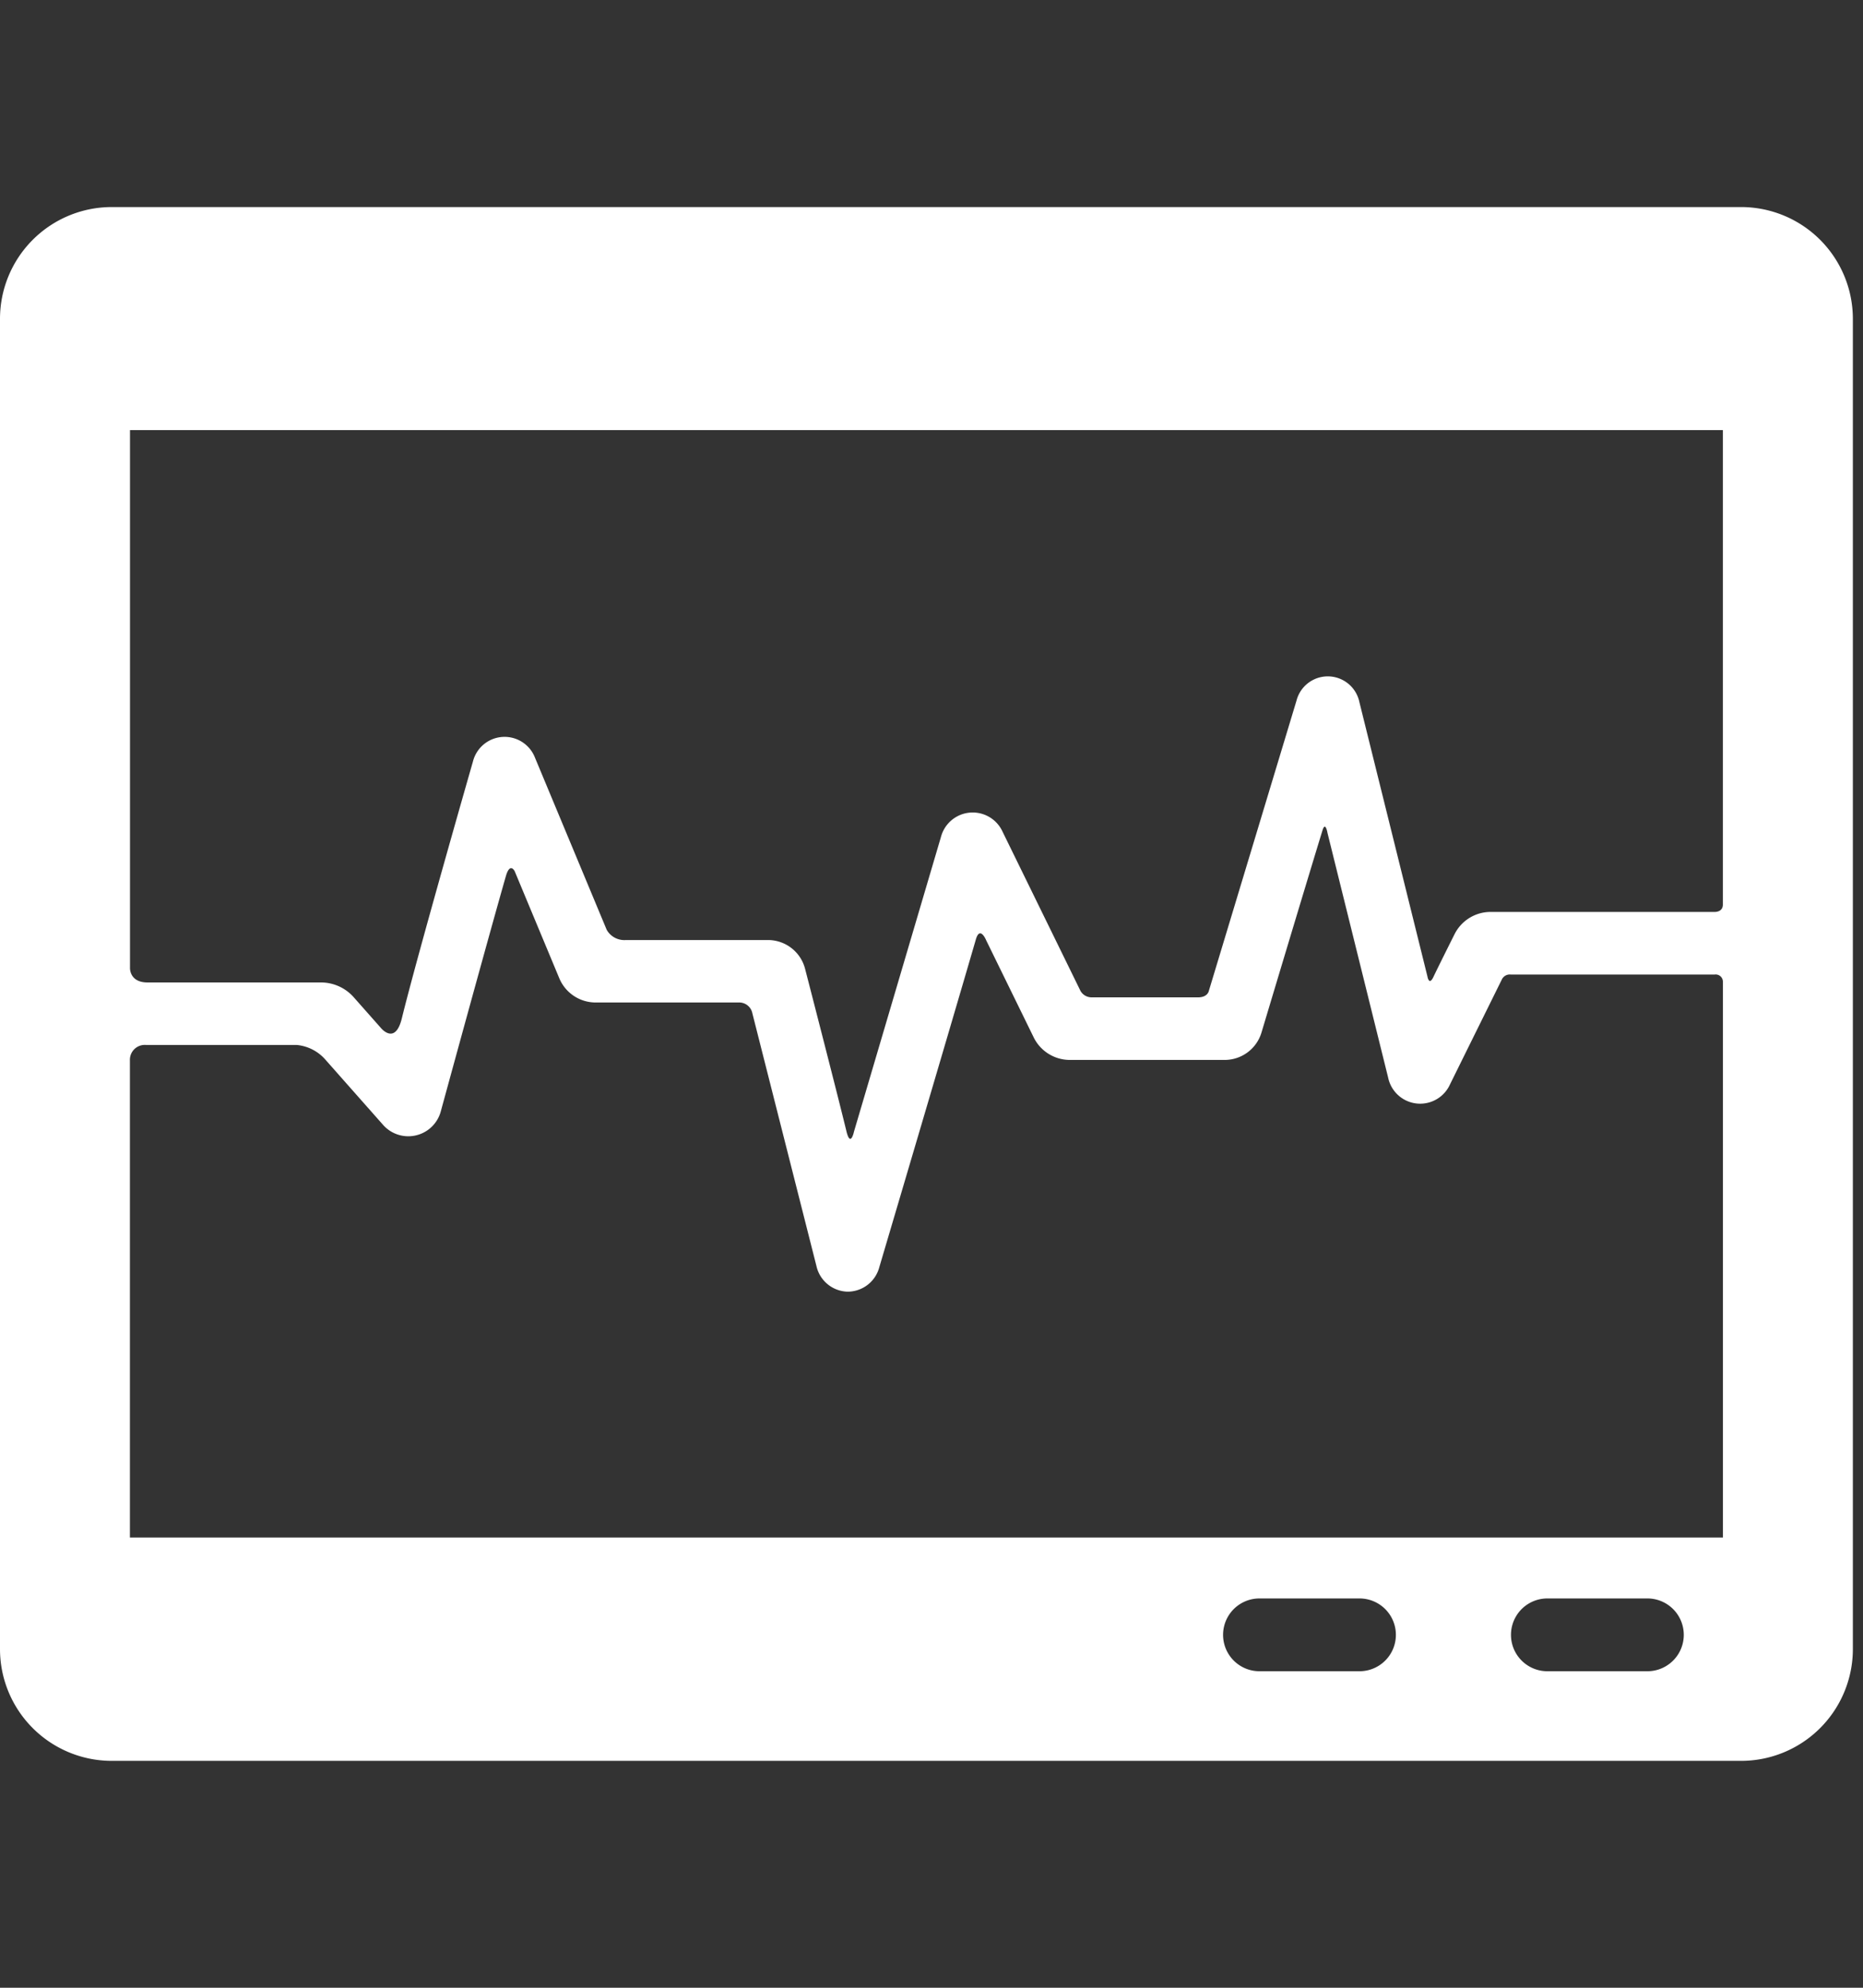
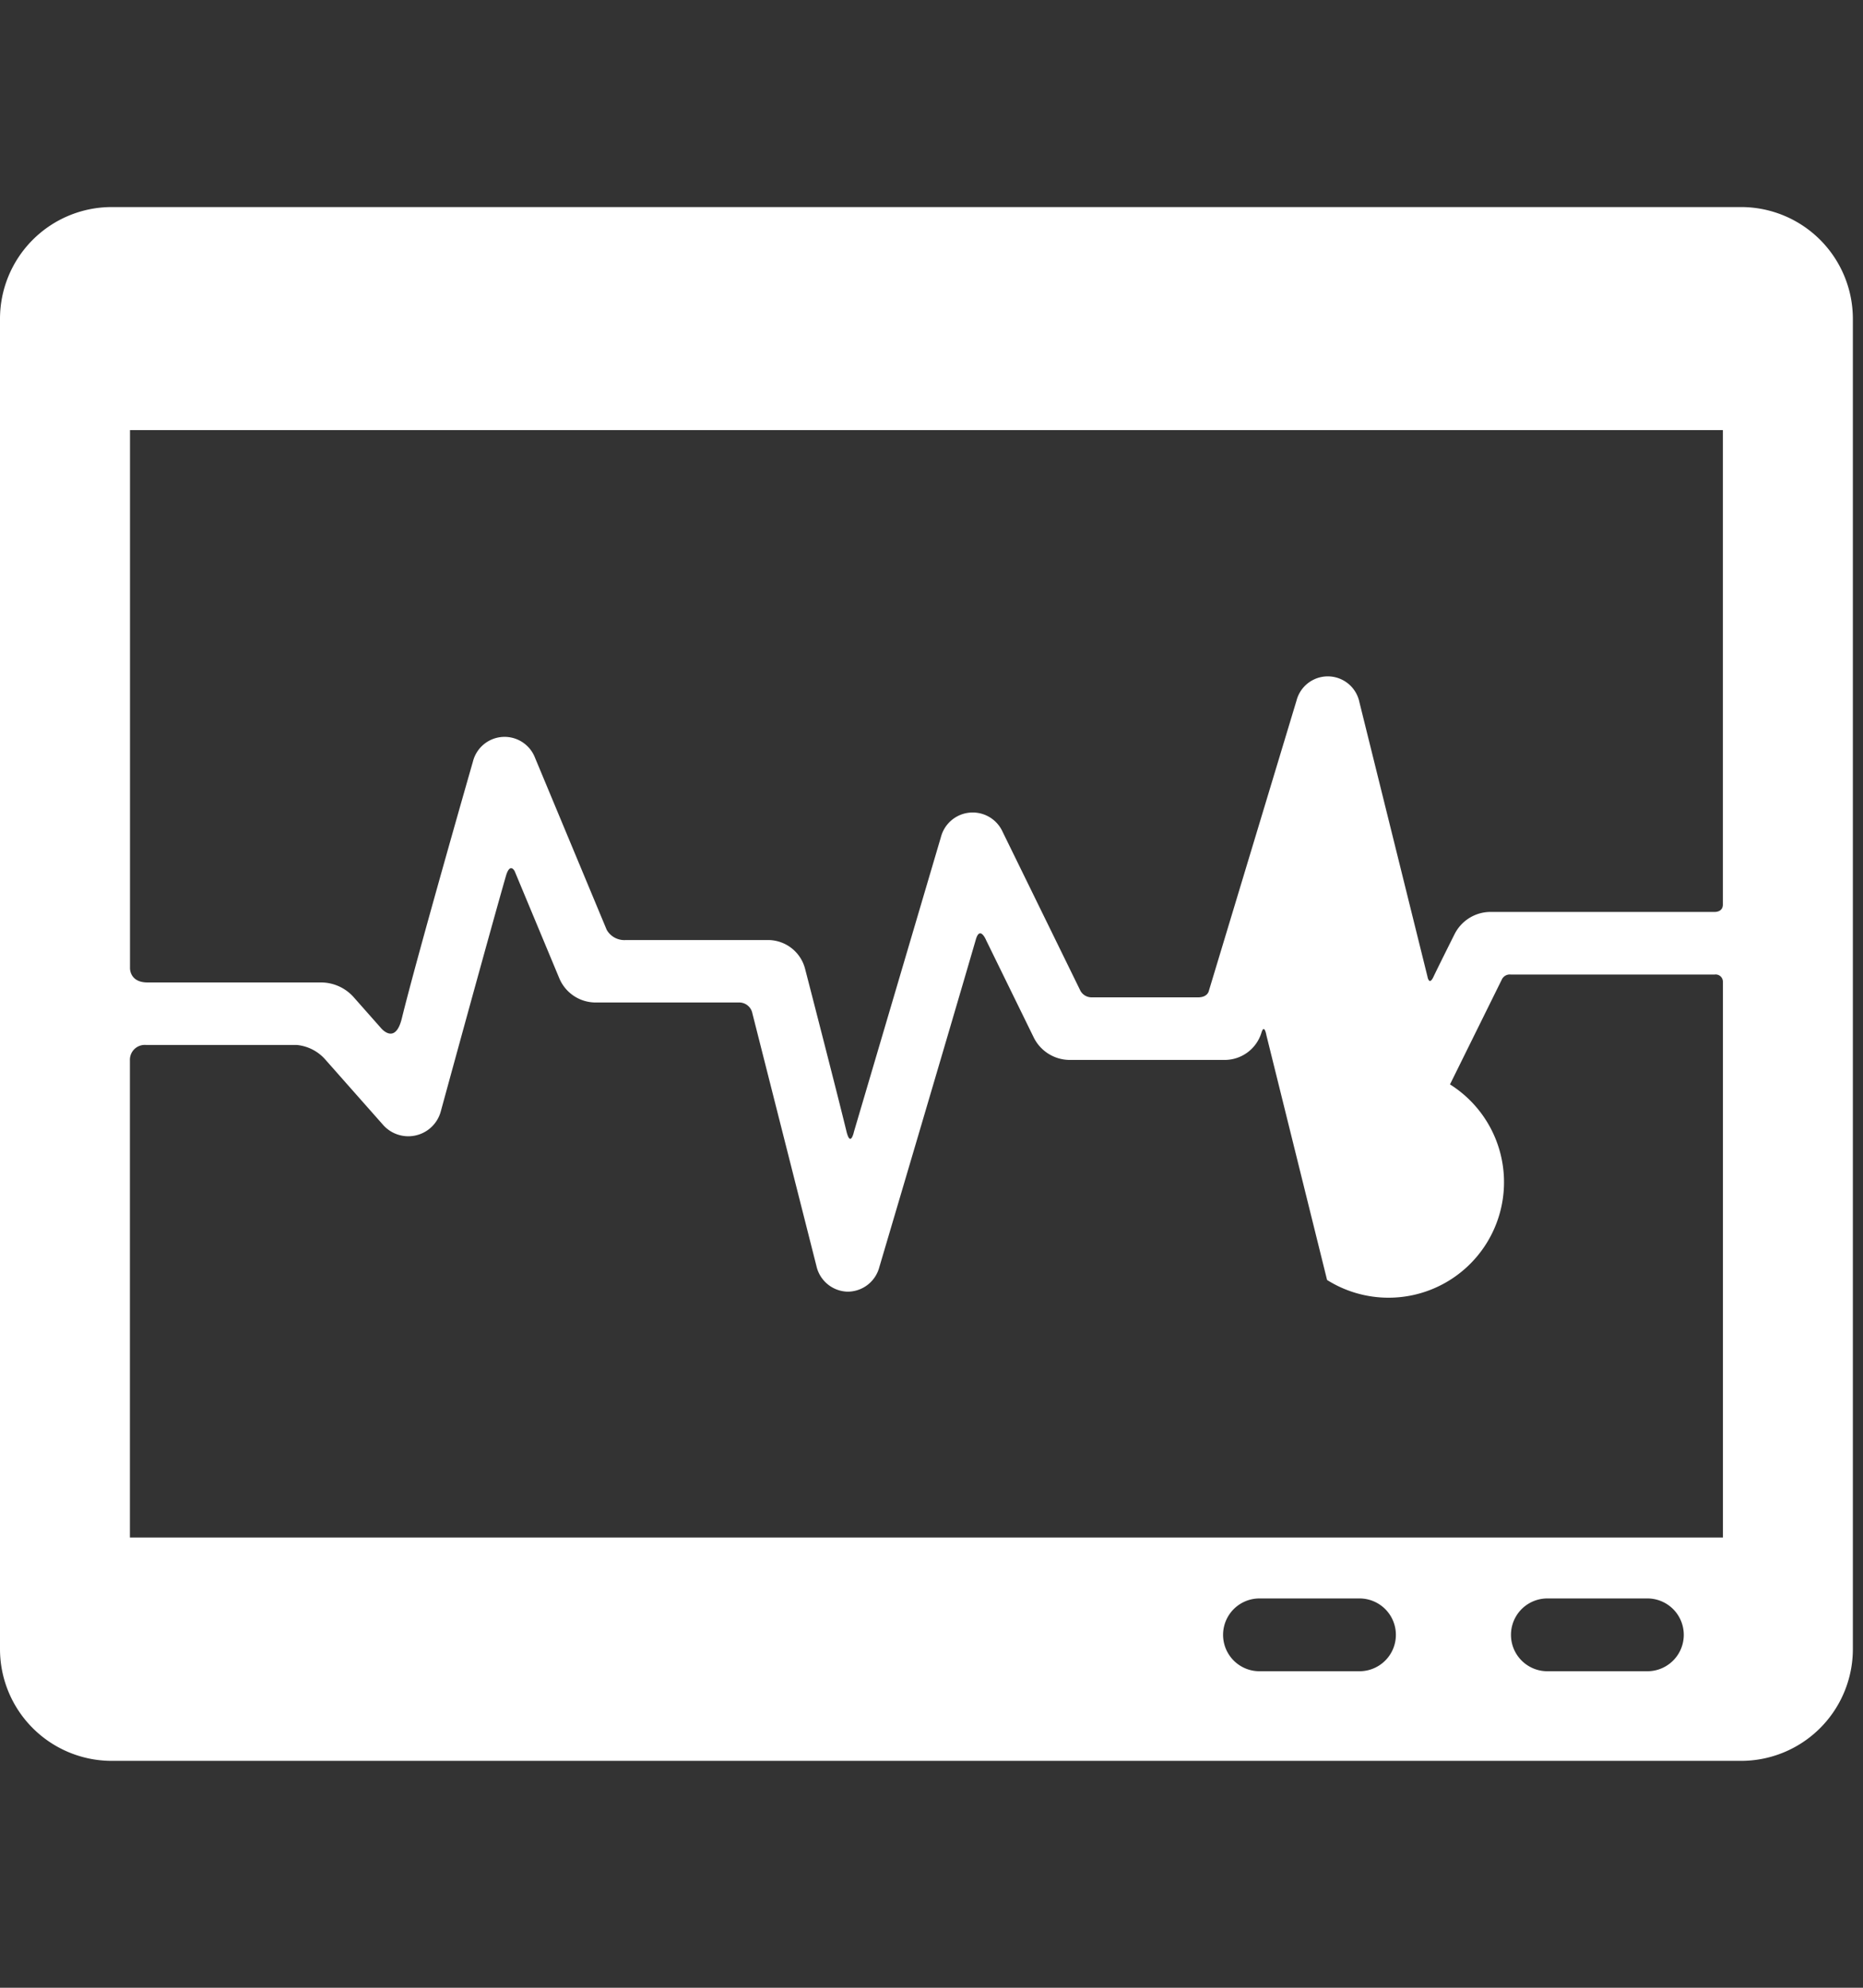
<svg xmlns="http://www.w3.org/2000/svg" width="45" height="48" viewBox="0 0 45 48">
  <rect x="0" y="0" width="45" height="48" fill="#333333" stroke="none" />
  <g id="Group_75" data-name="Group 75" transform="translate(-1323 -2286)">
-     <rect id="Rectangle_57" data-name="Rectangle 57" width="45" height="48" transform="translate(1323 2286)" fill="none" />
    <g id="icu-monitor" transform="translate(1323 2262.186)">
      <g id="Layer_5_13_" transform="translate(0 28.814)">
        <g id="Group_1" data-name="Group 1" transform="translate(0 0)">
-           <path id="Path_6" data-name="Path 6" d="M42.055,28.814H2.7a2.7,2.7,0,0,0-2.7,2.7V63.635a2.7,2.7,0,0,0,2.7,2.7H42.055a2.7,2.7,0,0,0,2.7-2.7V31.512A2.7,2.7,0,0,0,42.055,28.814ZM32.838,64.171H30.422a.879.879,0,1,1,0-1.758h2.416a.879.879,0,1,1,0,1.758Zm6.954,0H37.376a.879.879,0,1,1,0-1.758h2.416a.879.879,0,1,1,0,1.758Zm1.823-3.229H3.138V49.42a.359.359,0,0,1,.393-.372H7.171a1.047,1.047,0,0,1,.678.342l1.394,1.576a.813.813,0,0,0,1.407-.325s1.164-4.259,1.57-5.673c.1-.342.212-.116.212-.116l1.08,2.591a.951.951,0,0,0,.869.579h3.484a.324.324,0,0,1,.309.265l1.547,6.1a.792.792,0,0,0,.748.618h.013a.792.792,0,0,0,.757-.59s1.755-5.928,2.33-7.907c.1-.358.252.013.252.013l1.152,2.353a.973.973,0,0,0,.857.535h3.756a.928.928,0,0,0,.883-.656s1.1-3.667,1.475-4.887c.071-.233.121.062.121.062l1.465,5.908A.79.79,0,0,0,35.024,50l1.251-2.531a.213.213,0,0,1,.219-.122h4.922a.175.175,0,0,1,.2.173V60.943Zm0-15.284c0,.188-.2.177-.2.177H35.993a.975.975,0,0,0-.856.532s-.389.775-.513,1.037c-.107.226-.145-.011-.145-.011L32.836,40.77a.78.78,0,0,0-1.519-.039L29.2,47.739s-.025.159-.261.159H26.362a.309.309,0,0,1-.264-.157l-1.88-3.84a.793.793,0,0,0-1.49.125l-2.1,7.113s-.084.4-.183-.009c-.239-.984-1-3.927-1-3.927a.926.926,0,0,0-.886-.689H15.119a.491.491,0,0,1-.464-.246l-1.732-4.156a.788.788,0,0,0-1.5.094s-1.333,4.64-1.717,6.2c-.163.664-.51.226-.51.226l-.66-.746a1.061,1.061,0,0,0-.773-.348h-4.2c-.439,0-.423-.35-.423-.35V34.2H41.615S41.615,42.8,41.615,45.659Z" transform="translate(0 -28.814)" fill="#fff" />
+           <path id="Path_6" data-name="Path 6" d="M42.055,28.814H2.7a2.7,2.7,0,0,0-2.7,2.7V63.635a2.7,2.7,0,0,0,2.7,2.7H42.055a2.7,2.7,0,0,0,2.7-2.7V31.512A2.7,2.7,0,0,0,42.055,28.814ZM32.838,64.171H30.422a.879.879,0,1,1,0-1.758h2.416a.879.879,0,1,1,0,1.758Zm6.954,0H37.376a.879.879,0,1,1,0-1.758h2.416a.879.879,0,1,1,0,1.758Zm1.823-3.229H3.138V49.42a.359.359,0,0,1,.393-.372H7.171a1.047,1.047,0,0,1,.678.342l1.394,1.576a.813.813,0,0,0,1.407-.325s1.164-4.259,1.57-5.673c.1-.342.212-.116.212-.116l1.08,2.591a.951.951,0,0,0,.869.579h3.484a.324.324,0,0,1,.309.265l1.547,6.1a.792.792,0,0,0,.748.618h.013a.792.792,0,0,0,.757-.59s1.755-5.928,2.33-7.907c.1-.358.252.013.252.013l1.152,2.353a.973.973,0,0,0,.857.535h3.756a.928.928,0,0,0,.883-.656c.071-.233.121.062.121.062l1.465,5.908A.79.79,0,0,0,35.024,50l1.251-2.531a.213.213,0,0,1,.219-.122h4.922a.175.175,0,0,1,.2.173V60.943Zm0-15.284c0,.188-.2.177-.2.177H35.993a.975.975,0,0,0-.856.532s-.389.775-.513,1.037c-.107.226-.145-.011-.145-.011L32.836,40.77a.78.78,0,0,0-1.519-.039L29.2,47.739s-.025.159-.261.159H26.362a.309.309,0,0,1-.264-.157l-1.88-3.84a.793.793,0,0,0-1.49.125l-2.1,7.113s-.084.4-.183-.009c-.239-.984-1-3.927-1-3.927a.926.926,0,0,0-.886-.689H15.119a.491.491,0,0,1-.464-.246l-1.732-4.156a.788.788,0,0,0-1.5.094s-1.333,4.64-1.717,6.2c-.163.664-.51.226-.51.226l-.66-.746a1.061,1.061,0,0,0-.773-.348h-4.2c-.439,0-.423-.35-.423-.35V34.2H41.615S41.615,42.8,41.615,45.659Z" transform="translate(0 -28.814)" fill="#fff" />
        </g>
      </g>
    </g>
  </g>
</svg>